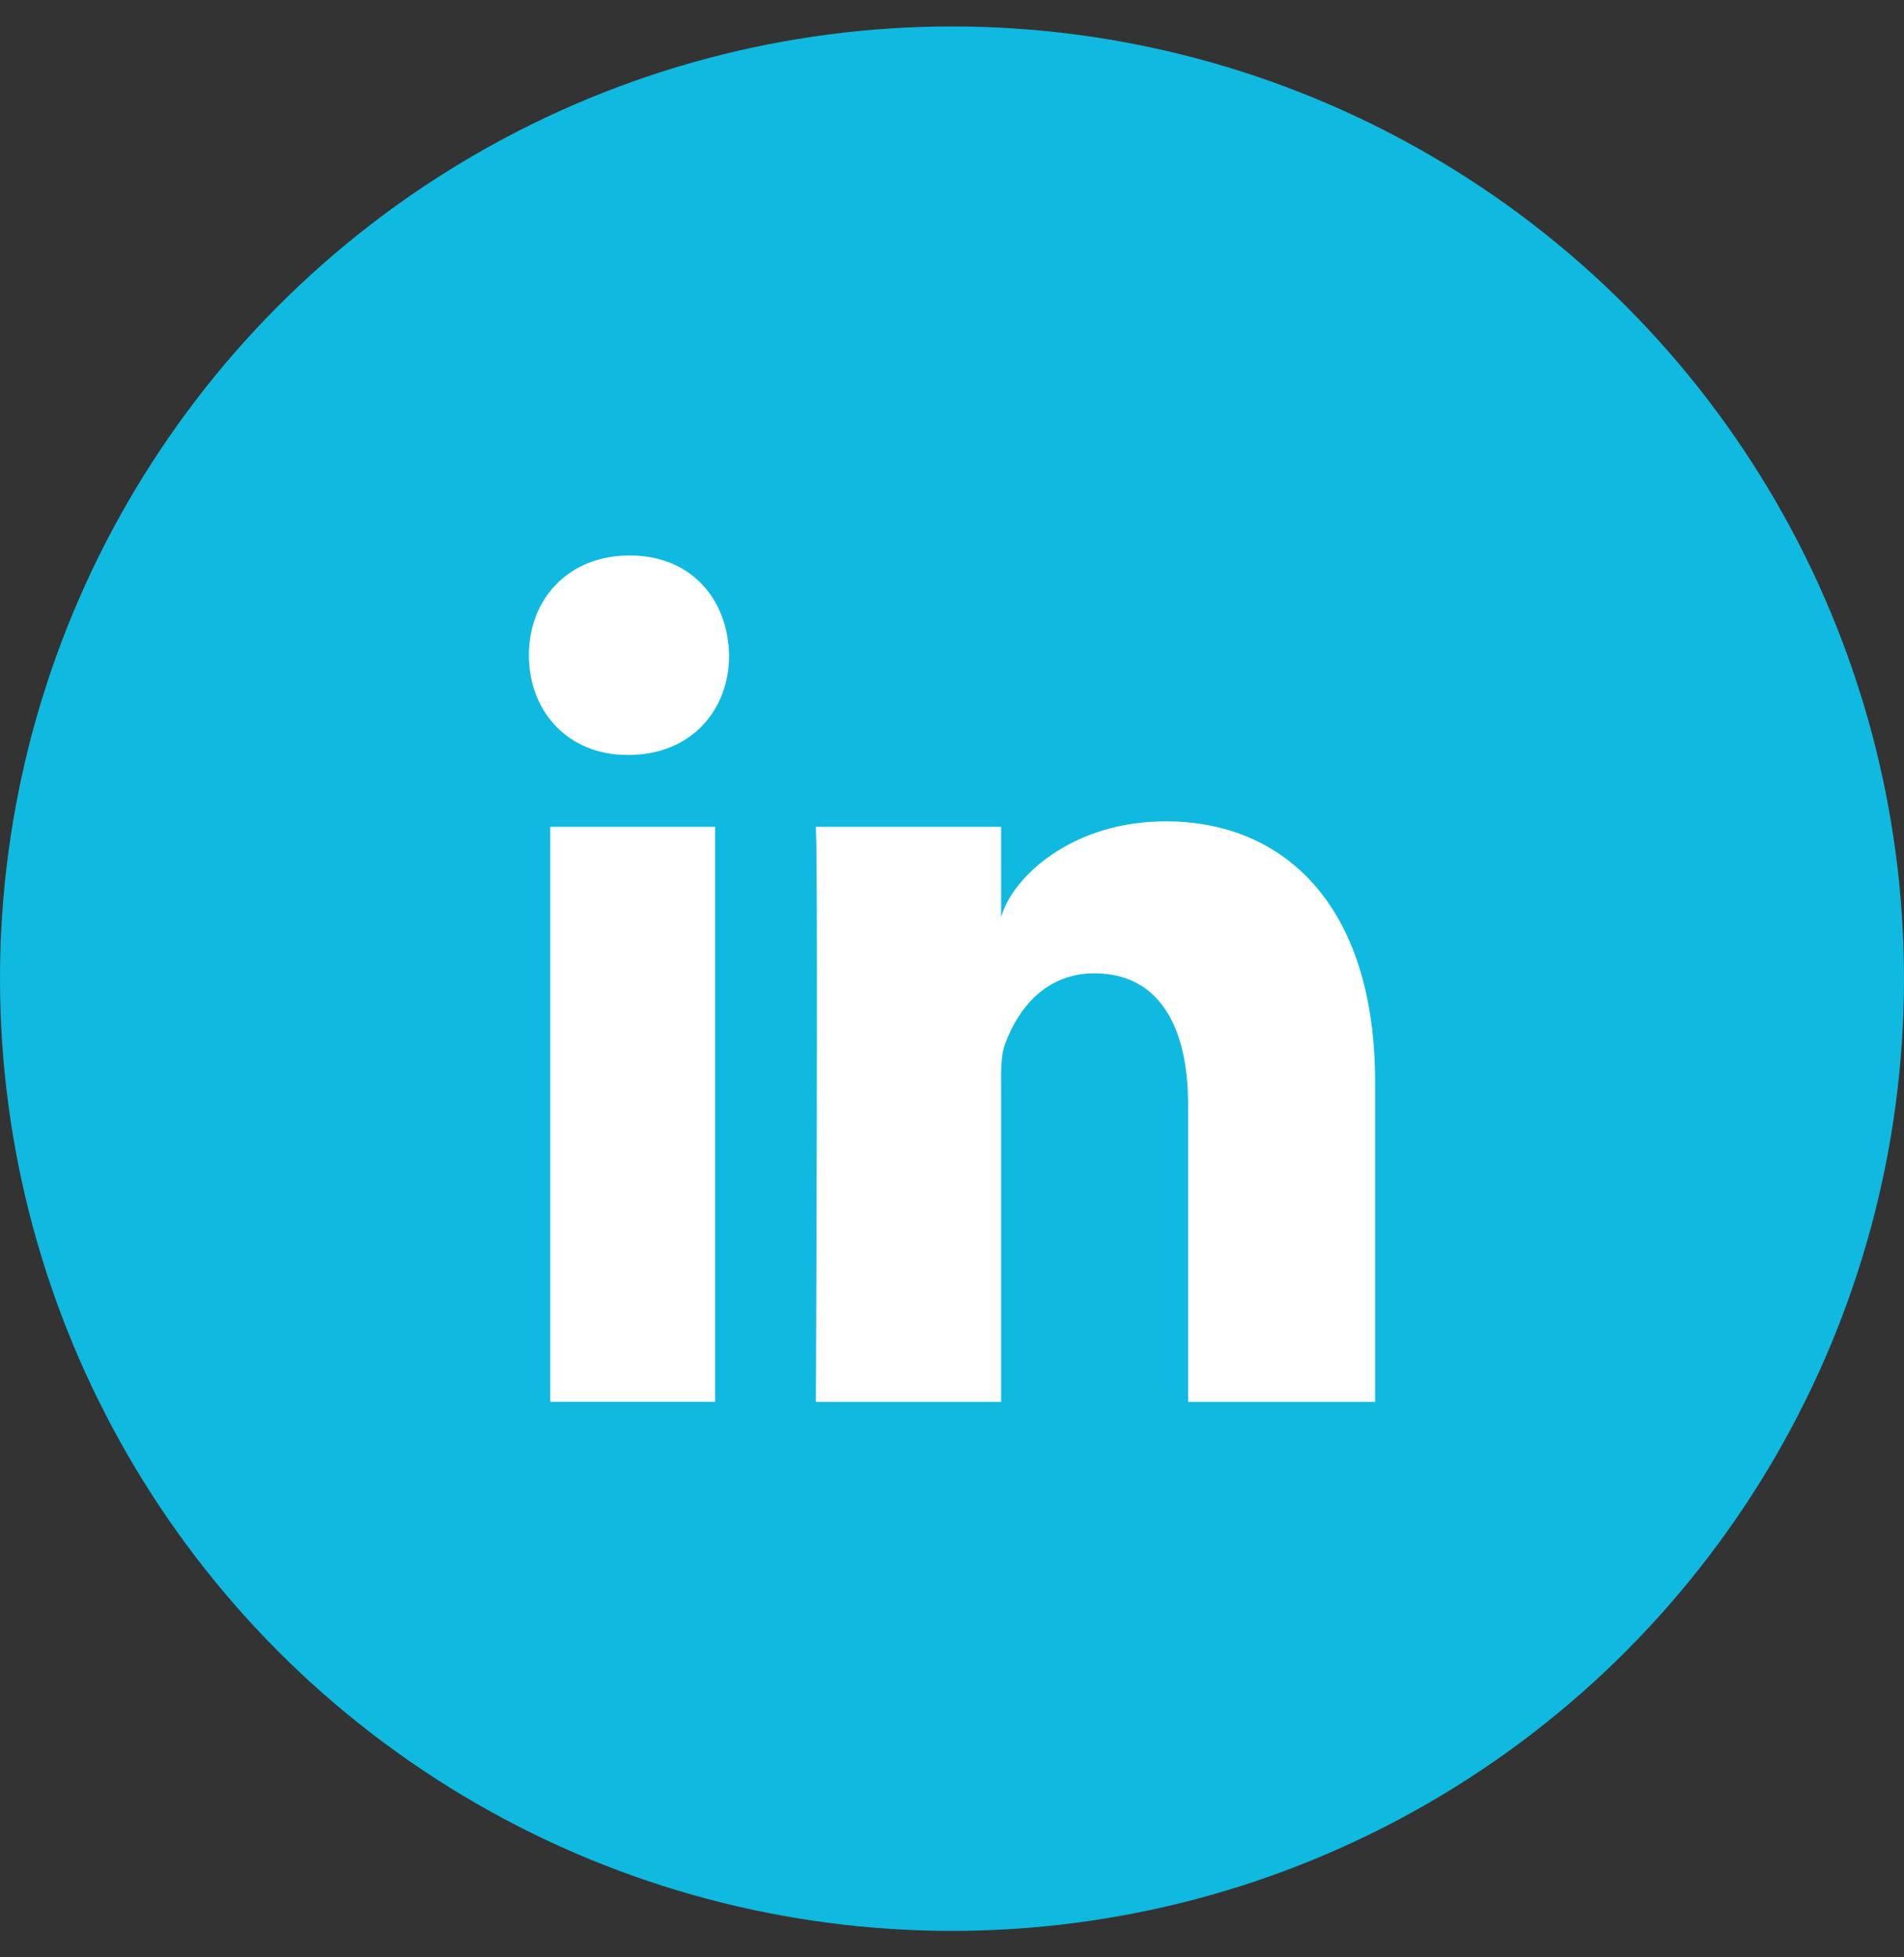
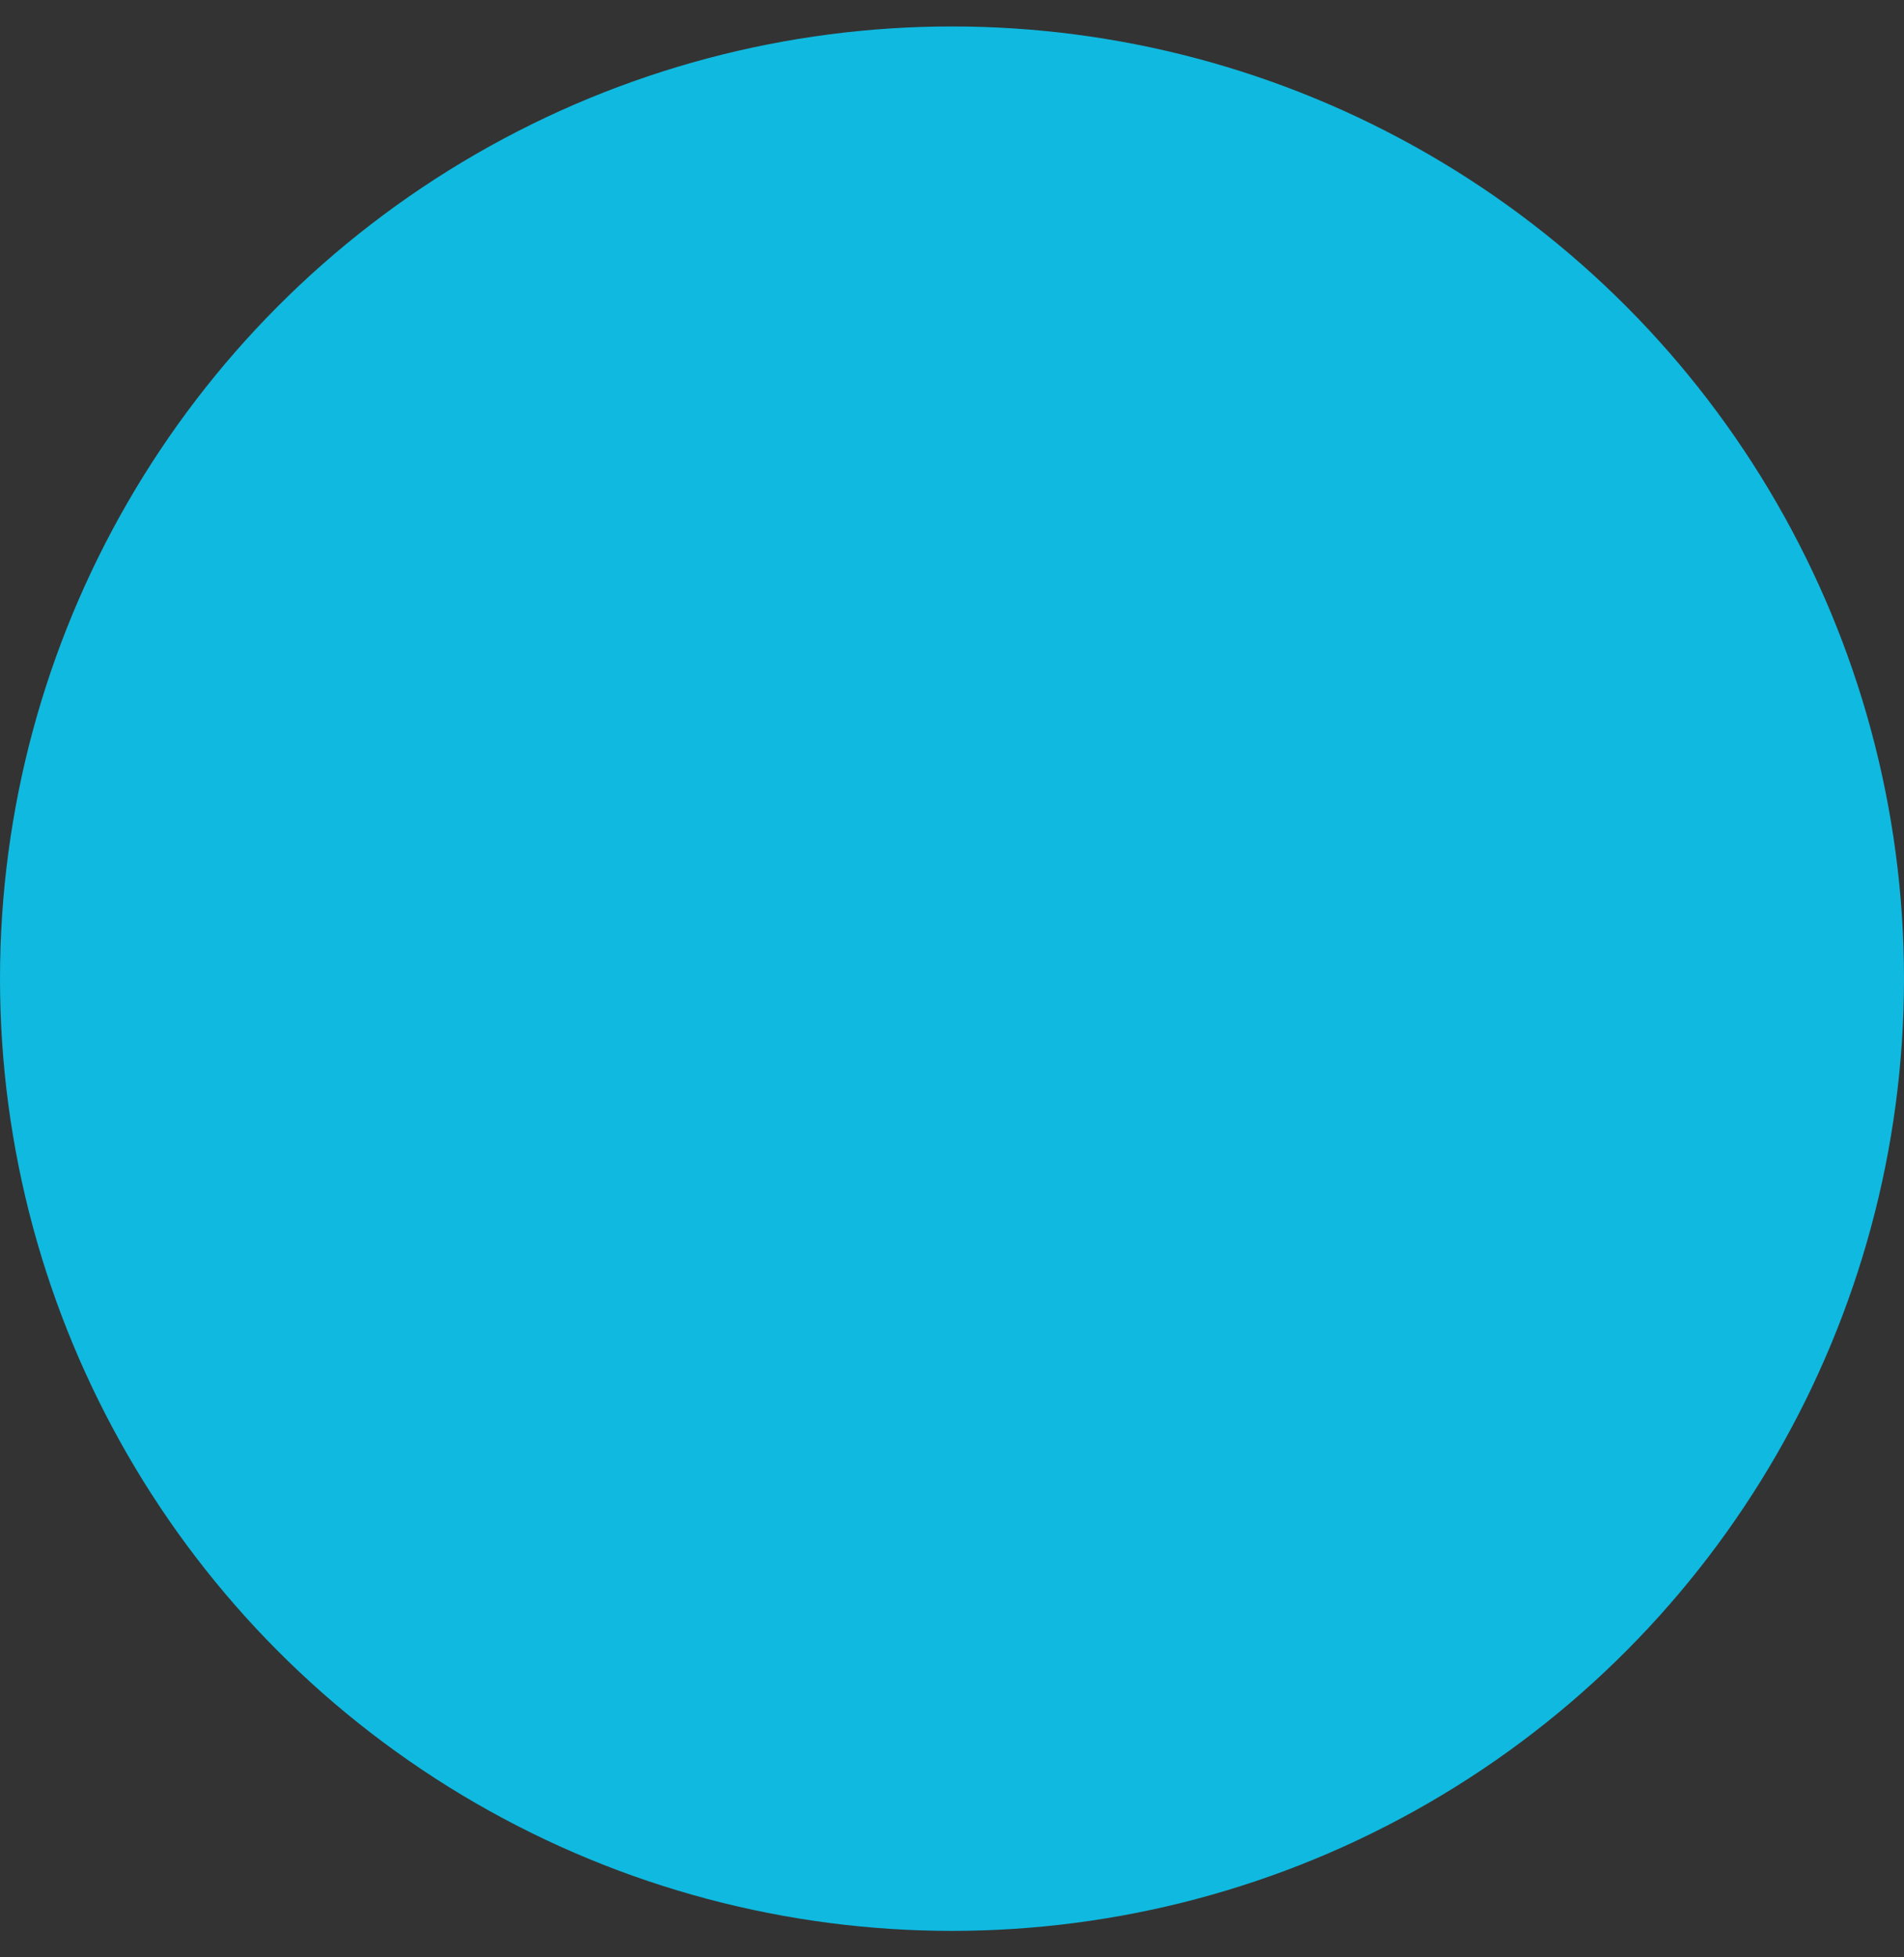
<svg xmlns="http://www.w3.org/2000/svg" width="36px" height="37px" viewBox="0 0 36 37" version="1.1">
  <rect x="0" y="0" width="36" height="37" fill="#333333" stroke="none" />
  <title>icon-LinkedIn</title>
  <g id="Page-1" stroke="none" stroke-width="1" fill="none" fill-rule="evenodd">
    <g id="DataTrace-Sales-Rep" transform="translate(-320, -619)">
      <g id="Group-4" transform="translate(320, 499.5)">
        <g id="icon-LinkedIn" transform="translate(0, 120)">
          <circle id="Oval" fill="#10B9DF" cx="18" cy="18" r="18" />
-           <path d="M10.404,15.13 L13.522,15.13 L13.522,25.999 L10.404,25.999 L10.404,15.13 Z M11.883,13.771 L11.861,13.771 C10.732,13.771 10,12.94 10,11.888 C10,10.814 10.754,10 11.905,10 C13.056,10 13.763,10.812 13.786,11.885 C13.786,12.937 13.056,13.771 11.883,13.771 L11.883,13.771 Z M26,26 L22.464,26 L22.464,20.375 C22.464,18.903 21.911,17.899 20.694,17.899 C19.764,17.899 19.246,18.576 19.006,19.23 C18.915,19.464 18.929,19.791 18.929,20.119 L18.929,26 L15.426,26 C15.426,26 15.471,16.036 15.426,15.13 L18.929,15.13 L18.929,16.836 C19.136,16.09 20.256,15.026 22.042,15.026 C24.259,15.026 26,16.59 26,19.956 L26,26 L26,26 Z" id="Shape" fill="#FFFFFF" />
        </g>
      </g>
    </g>
  </g>
</svg>